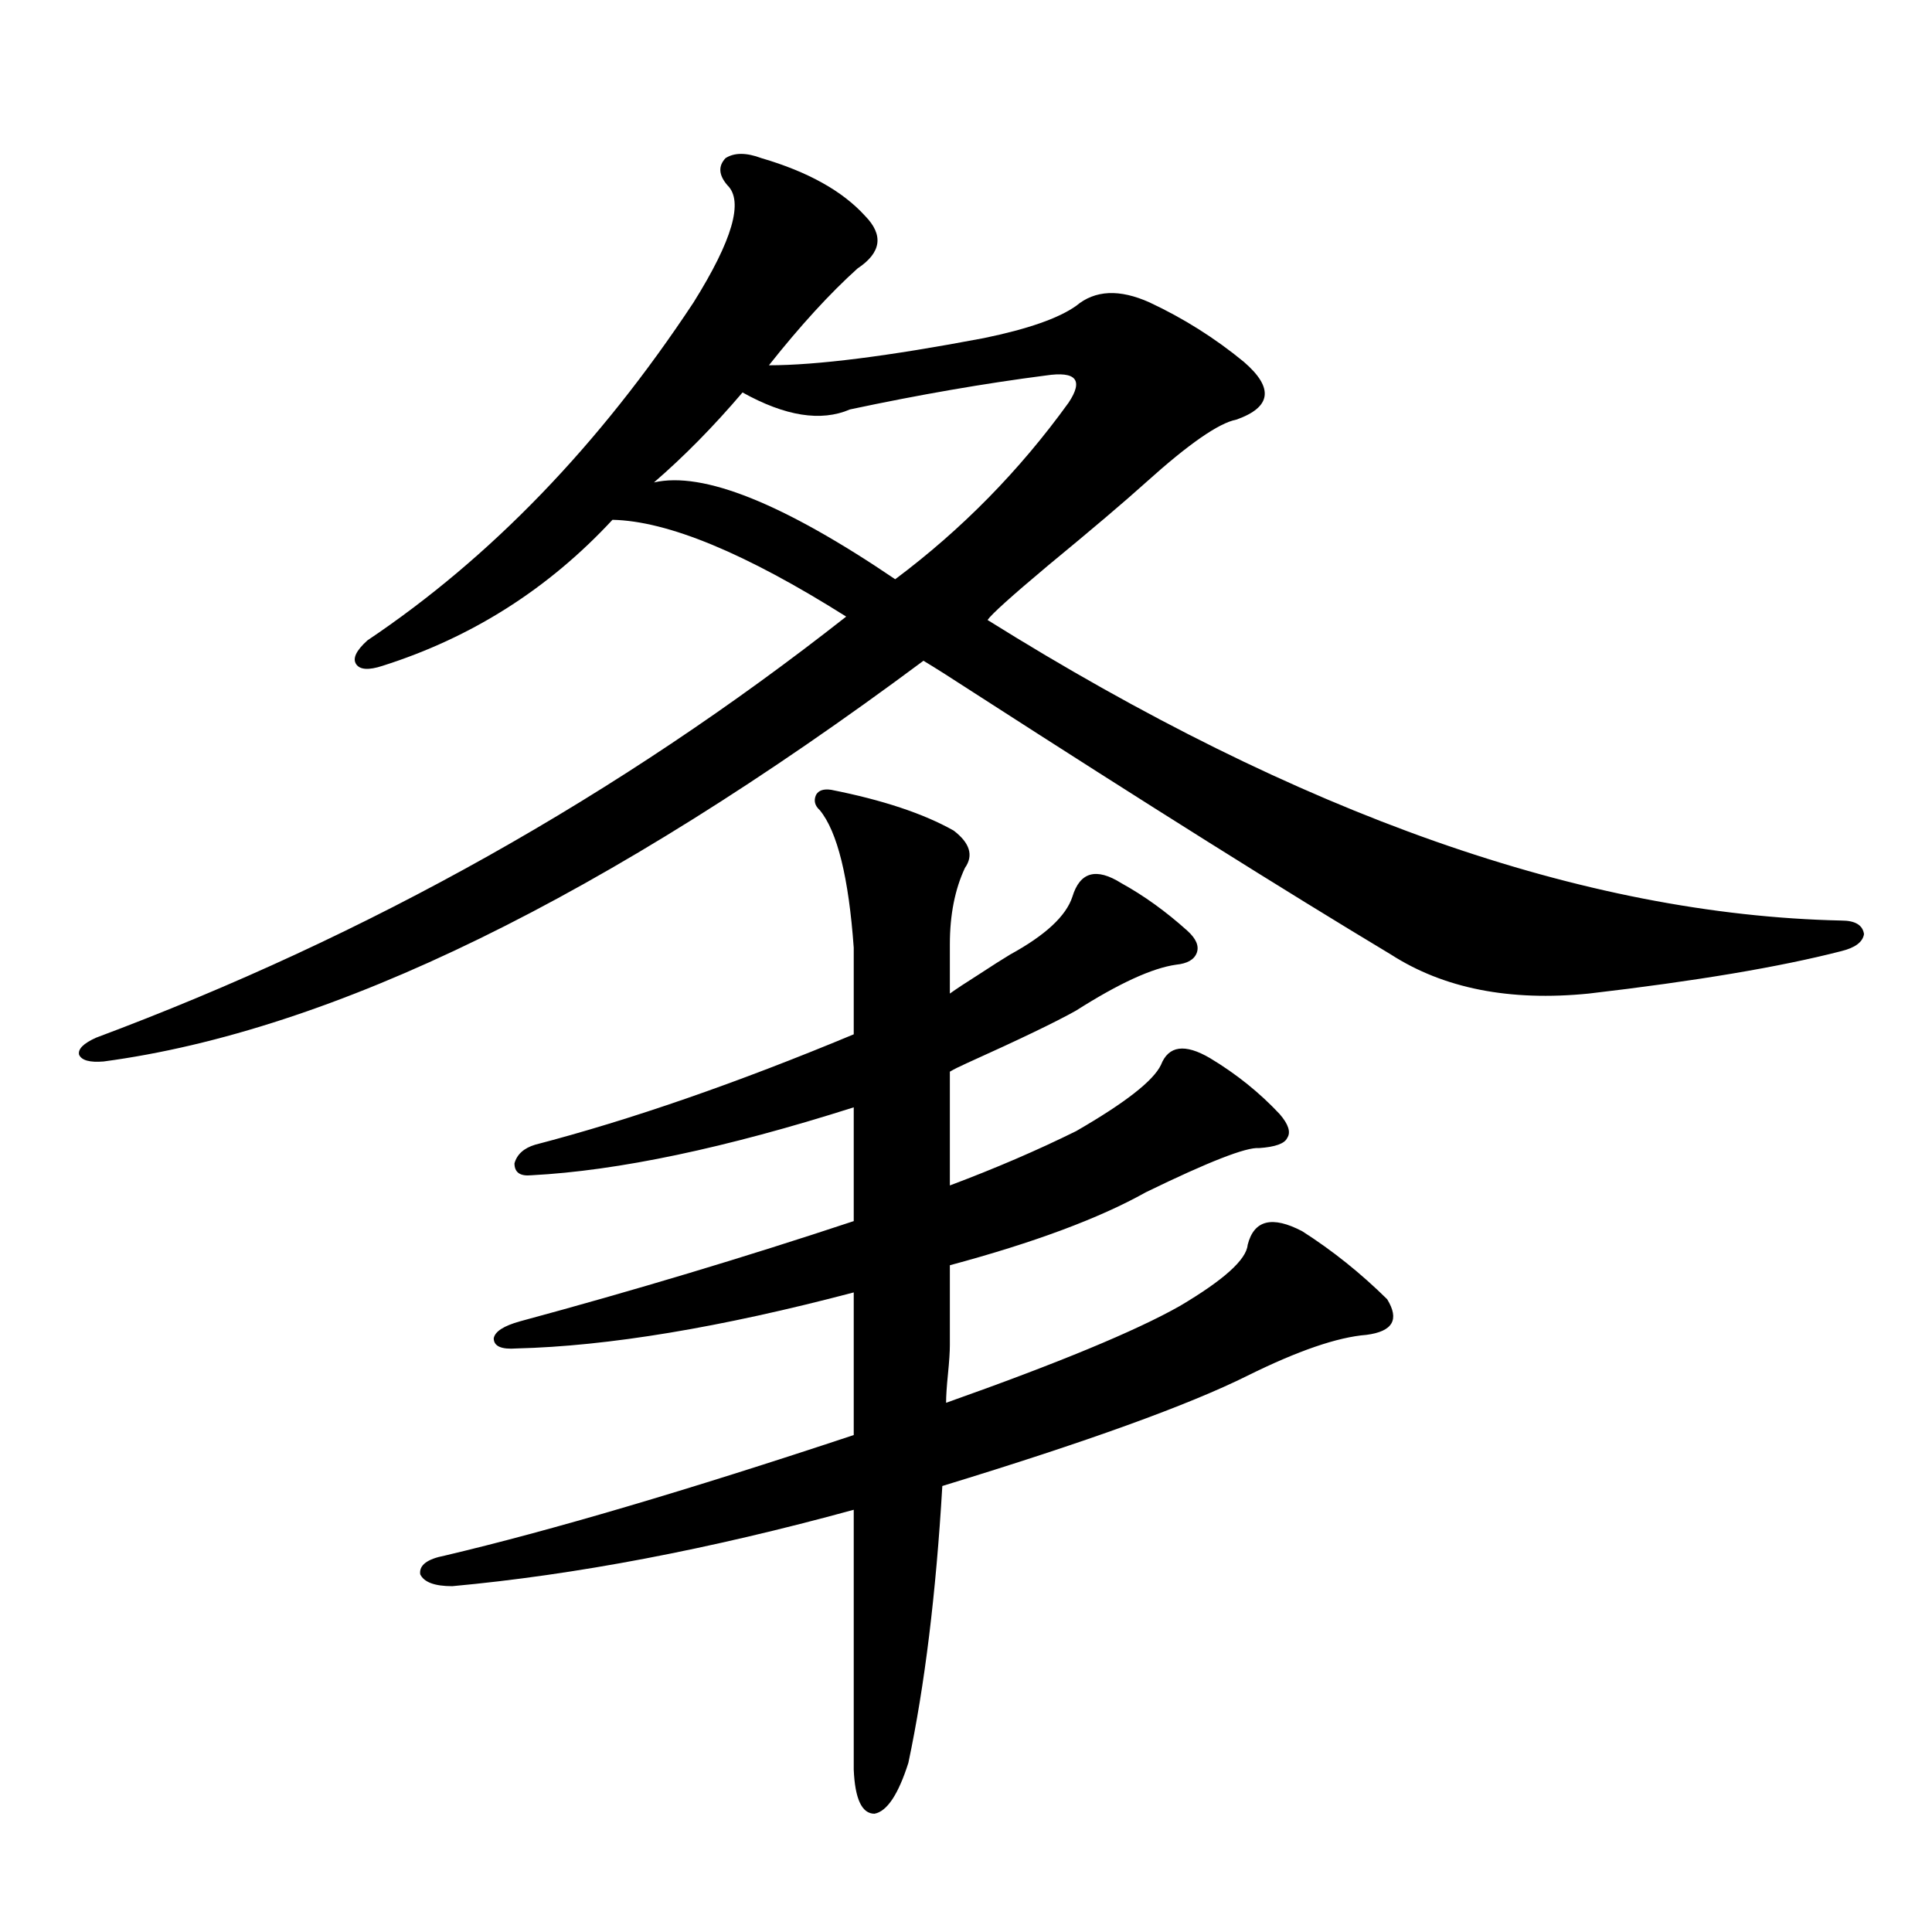
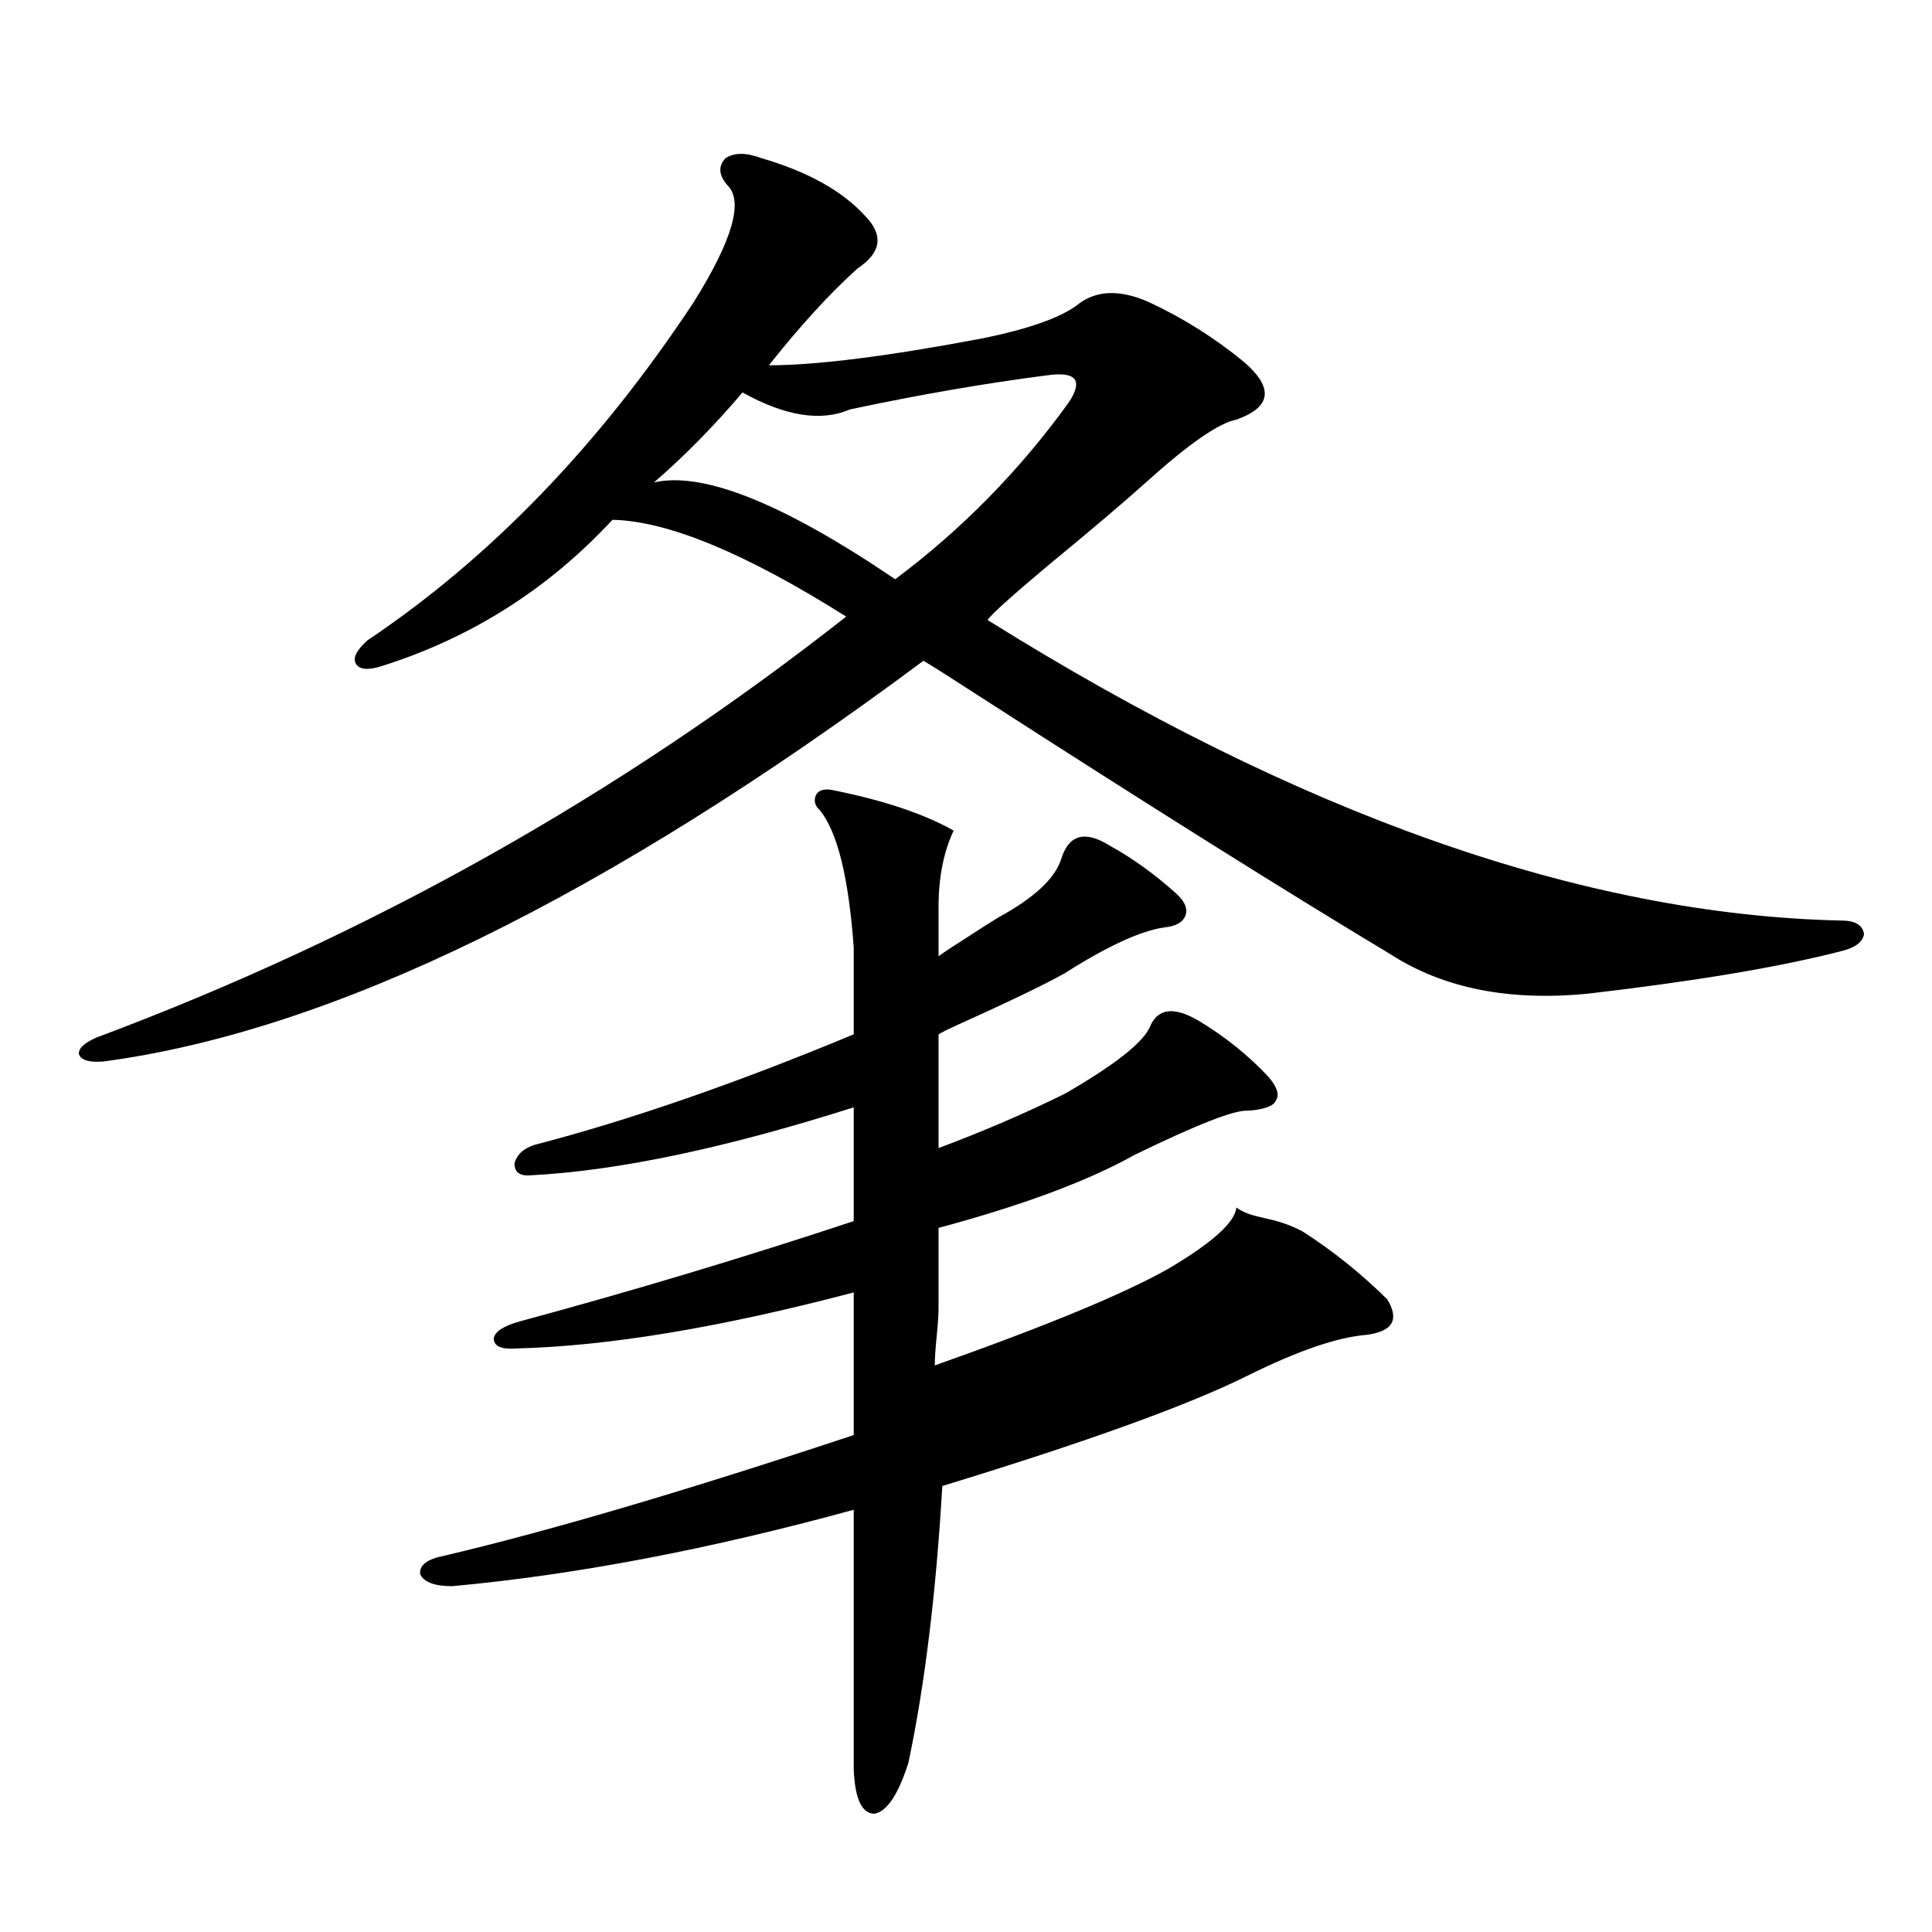
<svg xmlns="http://www.w3.org/2000/svg" version="1.1" id="图层_1" x="0px" y="0px" width="1000px" height="1000px" viewBox="0 0 1000 1000" enable-background="new 0 0 1000 1000" xml:space="preserve">
-   <path d="M376.527,95.906c-4.558-5.273-4.878-9.956-0.976-14.063c4.543-2.925,10.731-2.925,18.536,0  c24.055,7.031,41.95,17.001,53.657,29.883c9.756,9.97,8.445,19.048-3.902,27.246c-14.313,12.896-29.603,29.595-45.853,50.098  c24.71,0,61.782-4.683,111.217-14.063c22.759-4.683,38.688-10.245,47.804-16.699c9.756-8.198,22.438-8.789,38.048-1.758  c17.561,8.212,33.811,18.457,48.779,30.762c15.609,13.485,14.299,23.442-3.902,29.883c-9.115,1.758-24.725,12.606-46.828,32.52  c-11.066,9.97-27.972,24.321-50.73,43.066c-18.871,15.82-29.268,25.2-31.219,28.125c161.292,100.786,308.605,152.642,441.94,155.566  c7.149,0,11.052,2.349,11.707,7.031c-0.655,4.106-4.558,7.031-11.707,8.789c-31.874,8.212-75.455,15.532-130.729,21.973  c-40.975,4.106-75.12-2.637-102.437-20.215c-54.633-32.808-126.506-77.921-215.604-135.352  c-11.707-7.608-20.487-13.184-26.341-16.699C313.435,464.47,171.975,533.602,53.608,549.422c-7.164,0.591-11.387-0.577-12.683-3.516  c-0.655-2.925,2.271-5.851,8.78-8.789c141.125-52.734,270.558-125.382,388.283-217.969c-52.041-32.808-92.36-49.507-120.973-50.098  c-33.17,35.747-72.849,60.946-119.021,75.586c-7.164,2.349-11.707,2.06-13.658-0.879c-1.951-2.925,0-7.031,5.854-12.305  c63.733-42.765,119.997-101.074,168.776-174.902C379.119,124.333,384.973,104.118,376.527,95.906z M674.081,637.313  c15.609,9.97,30.243,21.685,43.901,35.156c6.494,10.547,2.927,16.699-10.731,18.457c-14.969,1.181-35.456,8.212-61.462,21.094  c-30.578,15.243-83.26,34.277-158.045,57.129c-3.262,55.659-9.115,103.409-17.561,143.262  c-5.213,16.397-11.066,25.187-17.561,26.367c-6.509,0-10.091-7.622-10.731-22.852V781.453c-74.8,20.517-144.066,33.7-207.8,39.551  c-9.115,0-14.634-2.046-16.585-6.152c-0.655-4.683,3.567-7.91,12.683-9.668c54.633-12.882,125.195-33.687,211.702-62.402v-73.828  c-68.946,18.169-127.161,27.837-174.63,29.004c-7.805,0.591-11.707-1.167-11.707-5.273c0.641-3.516,5.198-6.44,13.658-8.789  c58.535-15.82,116.095-33.097,172.679-51.855v-58.887c-66.34,21.094-121.948,32.821-166.825,35.156  c-5.854,0.591-8.78-1.456-8.78-6.152c1.296-4.683,4.878-7.91,10.731-9.668c49.42-12.882,104.388-31.929,164.874-57.129v-44.824  c-2.606-36.323-8.46-60.054-17.561-71.191c-2.606-2.335-3.262-4.972-1.951-7.91c1.296-2.335,3.902-3.214,7.805-2.637  c26.661,5.273,47.804,12.305,63.413,21.094c8.445,6.454,10.396,12.896,5.854,19.336c-5.213,11.138-7.805,24.321-7.805,39.551v25.488  c3.247-2.335,8.125-5.562,14.634-9.668c7.149-4.683,12.683-8.198,16.585-10.547c18.201-9.956,28.933-19.913,32.194-29.883  c3.902-12.882,12.348-15.229,25.365-7.031c11.707,6.454,23.079,14.653,34.146,24.609c4.543,4.106,6.174,7.91,4.878,11.426  c-1.311,3.516-4.878,5.575-10.731,6.152c-12.362,1.758-29.603,9.668-51.706,23.73c-10.411,5.864-29.268,14.941-56.584,27.246  c-3.902,1.758-6.829,3.228-8.78,4.395v58.887c23.414-8.789,45.197-18.155,65.364-28.125c25.365-14.64,39.999-26.065,43.901-34.277  c3.902-9.956,12.348-11.124,25.365-3.516c13.658,8.212,25.686,17.88,36.097,29.004c4.543,5.273,5.854,9.38,3.902,12.305  c-1.311,2.938-6.188,4.696-14.634,5.273c-6.509-0.577-26.021,7.031-58.535,22.852c-24.069,13.485-57.895,26.079-101.461,37.793  v41.309c0,3.516-0.335,8.501-0.976,14.941c-0.655,6.454-0.976,11.426-0.976,14.941c57.88-20.503,98.199-37.202,120.973-50.098  c22.759-13.472,34.466-24.019,35.121-31.641C649.036,631.462,658.472,629.114,674.081,637.313z M541.401,194.344  c-31.874,4.106-65.699,9.97-101.461,17.578c-14.969,6.454-33.505,3.516-55.608-8.789c-14.969,17.578-30.243,33.11-45.853,46.582  c25.365-5.851,66.98,10.849,124.875,50.098c34.466-25.776,64.389-56.25,89.754-91.406c3.902-5.851,4.878-9.956,2.927-12.305  C554.084,193.767,549.206,193.177,541.401,194.344z" />
+   <path d="M376.527,95.906c-4.558-5.273-4.878-9.956-0.976-14.063c4.543-2.925,10.731-2.925,18.536,0  c24.055,7.031,41.95,17.001,53.657,29.883c9.756,9.97,8.445,19.048-3.902,27.246c-14.313,12.896-29.603,29.595-45.853,50.098  c24.71,0,61.782-4.683,111.217-14.063c22.759-4.683,38.688-10.245,47.804-16.699c9.756-8.198,22.438-8.789,38.048-1.758  c17.561,8.212,33.811,18.457,48.779,30.762c15.609,13.485,14.299,23.442-3.902,29.883c-9.115,1.758-24.725,12.606-46.828,32.52  c-11.066,9.97-27.972,24.321-50.73,43.066c-18.871,15.82-29.268,25.2-31.219,28.125c161.292,100.786,308.605,152.642,441.94,155.566  c7.149,0,11.052,2.349,11.707,7.031c-0.655,4.106-4.558,7.031-11.707,8.789c-31.874,8.212-75.455,15.532-130.729,21.973  c-40.975,4.106-75.12-2.637-102.437-20.215c-54.633-32.808-126.506-77.921-215.604-135.352  c-11.707-7.608-20.487-13.184-26.341-16.699C313.435,464.47,171.975,533.602,53.608,549.422c-7.164,0.591-11.387-0.577-12.683-3.516  c-0.655-2.925,2.271-5.851,8.78-8.789c141.125-52.734,270.558-125.382,388.283-217.969c-52.041-32.808-92.36-49.507-120.973-50.098  c-33.17,35.747-72.849,60.946-119.021,75.586c-7.164,2.349-11.707,2.06-13.658-0.879c-1.951-2.925,0-7.031,5.854-12.305  c63.733-42.765,119.997-101.074,168.776-174.902C379.119,124.333,384.973,104.118,376.527,95.906z M674.081,637.313  c15.609,9.97,30.243,21.685,43.901,35.156c6.494,10.547,2.927,16.699-10.731,18.457c-14.969,1.181-35.456,8.212-61.462,21.094  c-30.578,15.243-83.26,34.277-158.045,57.129c-3.262,55.659-9.115,103.409-17.561,143.262  c-5.213,16.397-11.066,25.187-17.561,26.367c-6.509,0-10.091-7.622-10.731-22.852V781.453c-74.8,20.517-144.066,33.7-207.8,39.551  c-9.115,0-14.634-2.046-16.585-6.152c-0.655-4.683,3.567-7.91,12.683-9.668c54.633-12.882,125.195-33.687,211.702-62.402v-73.828  c-68.946,18.169-127.161,27.837-174.63,29.004c-7.805,0.591-11.707-1.167-11.707-5.273c0.641-3.516,5.198-6.44,13.658-8.789  c58.535-15.82,116.095-33.097,172.679-51.855v-58.887c-66.34,21.094-121.948,32.821-166.825,35.156  c-5.854,0.591-8.78-1.456-8.78-6.152c1.296-4.683,4.878-7.91,10.731-9.668c49.42-12.882,104.388-31.929,164.874-57.129v-44.824  c-2.606-36.323-8.46-60.054-17.561-71.191c-2.606-2.335-3.262-4.972-1.951-7.91c1.296-2.335,3.902-3.214,7.805-2.637  c26.661,5.273,47.804,12.305,63.413,21.094c-5.213,11.138-7.805,24.321-7.805,39.551v25.488  c3.247-2.335,8.125-5.562,14.634-9.668c7.149-4.683,12.683-8.198,16.585-10.547c18.201-9.956,28.933-19.913,32.194-29.883  c3.902-12.882,12.348-15.229,25.365-7.031c11.707,6.454,23.079,14.653,34.146,24.609c4.543,4.106,6.174,7.91,4.878,11.426  c-1.311,3.516-4.878,5.575-10.731,6.152c-12.362,1.758-29.603,9.668-51.706,23.73c-10.411,5.864-29.268,14.941-56.584,27.246  c-3.902,1.758-6.829,3.228-8.78,4.395v58.887c23.414-8.789,45.197-18.155,65.364-28.125c25.365-14.64,39.999-26.065,43.901-34.277  c3.902-9.956,12.348-11.124,25.365-3.516c13.658,8.212,25.686,17.88,36.097,29.004c4.543,5.273,5.854,9.38,3.902,12.305  c-1.311,2.938-6.188,4.696-14.634,5.273c-6.509-0.577-26.021,7.031-58.535,22.852c-24.069,13.485-57.895,26.079-101.461,37.793  v41.309c0,3.516-0.335,8.501-0.976,14.941c-0.655,6.454-0.976,11.426-0.976,14.941c57.88-20.503,98.199-37.202,120.973-50.098  c22.759-13.472,34.466-24.019,35.121-31.641C649.036,631.462,658.472,629.114,674.081,637.313z M541.401,194.344  c-31.874,4.106-65.699,9.97-101.461,17.578c-14.969,6.454-33.505,3.516-55.608-8.789c-14.969,17.578-30.243,33.11-45.853,46.582  c25.365-5.851,66.98,10.849,124.875,50.098c34.466-25.776,64.389-56.25,89.754-91.406c3.902-5.851,4.878-9.956,2.927-12.305  C554.084,193.767,549.206,193.177,541.401,194.344z" />
</svg>